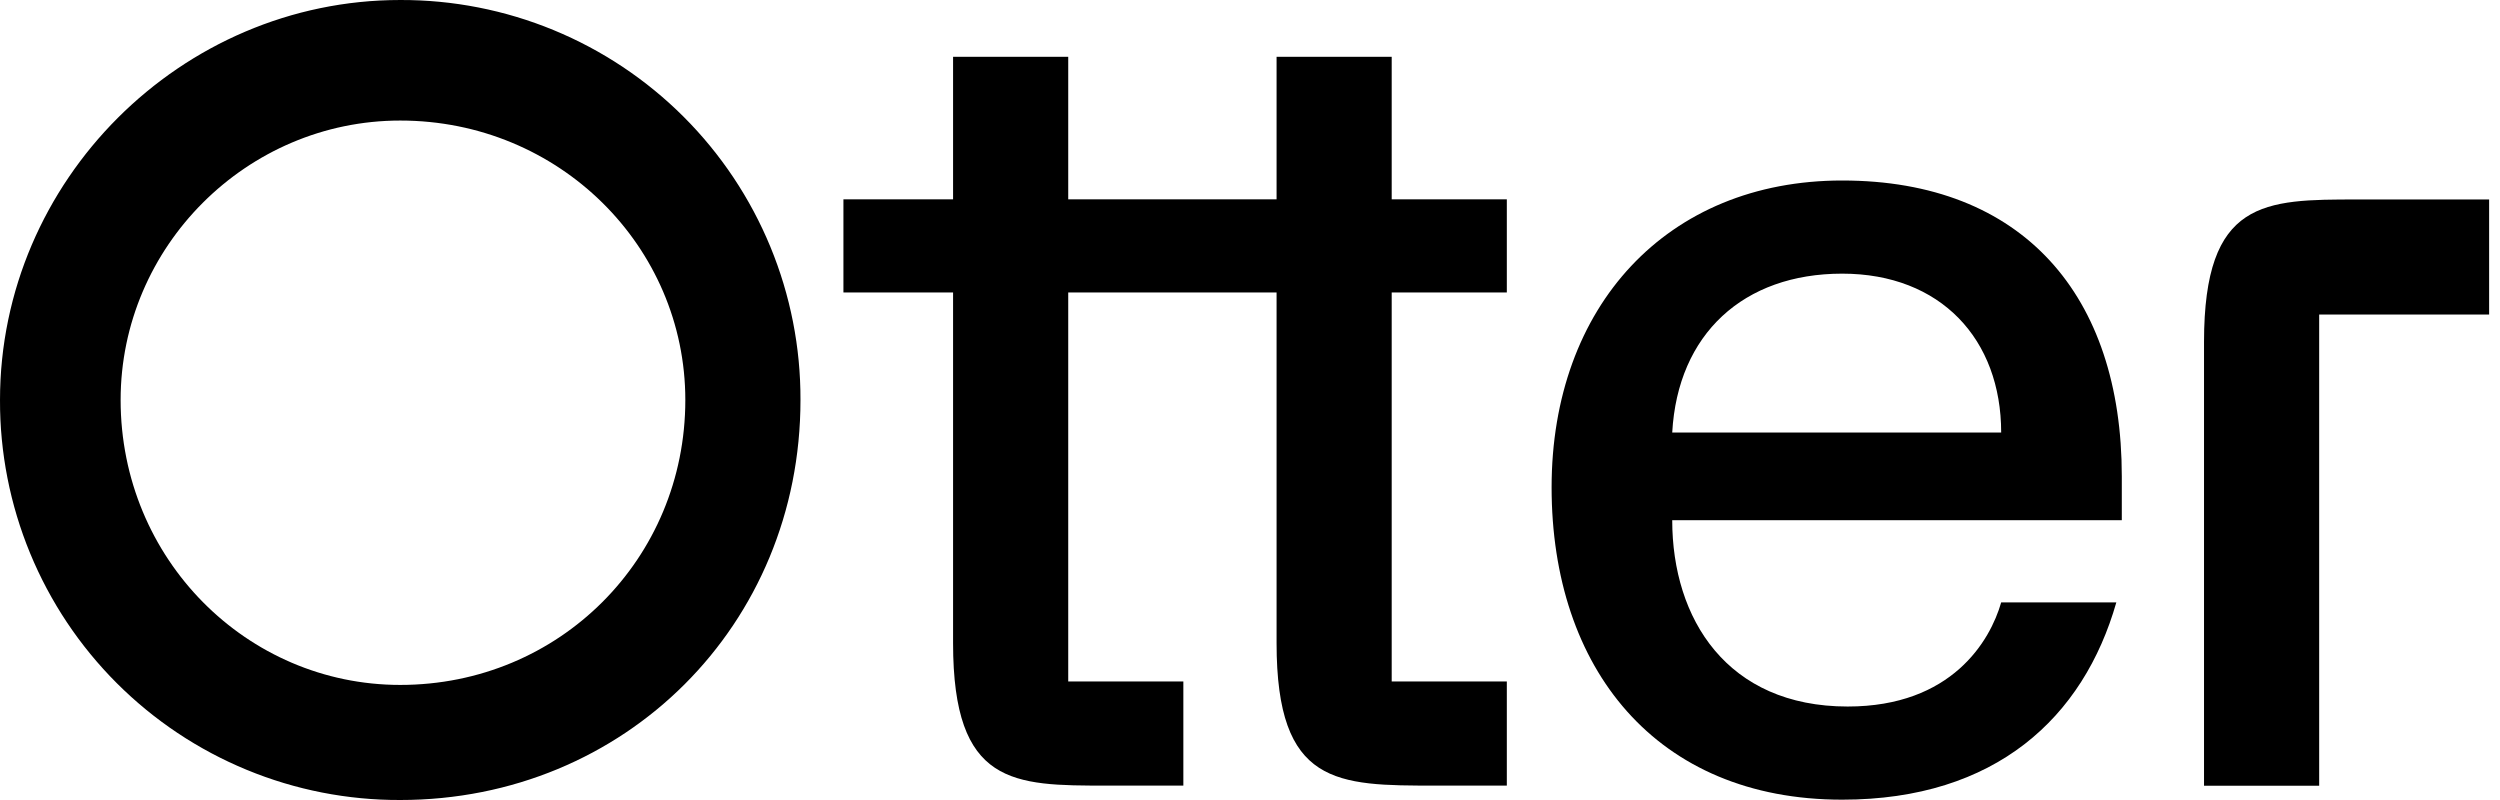
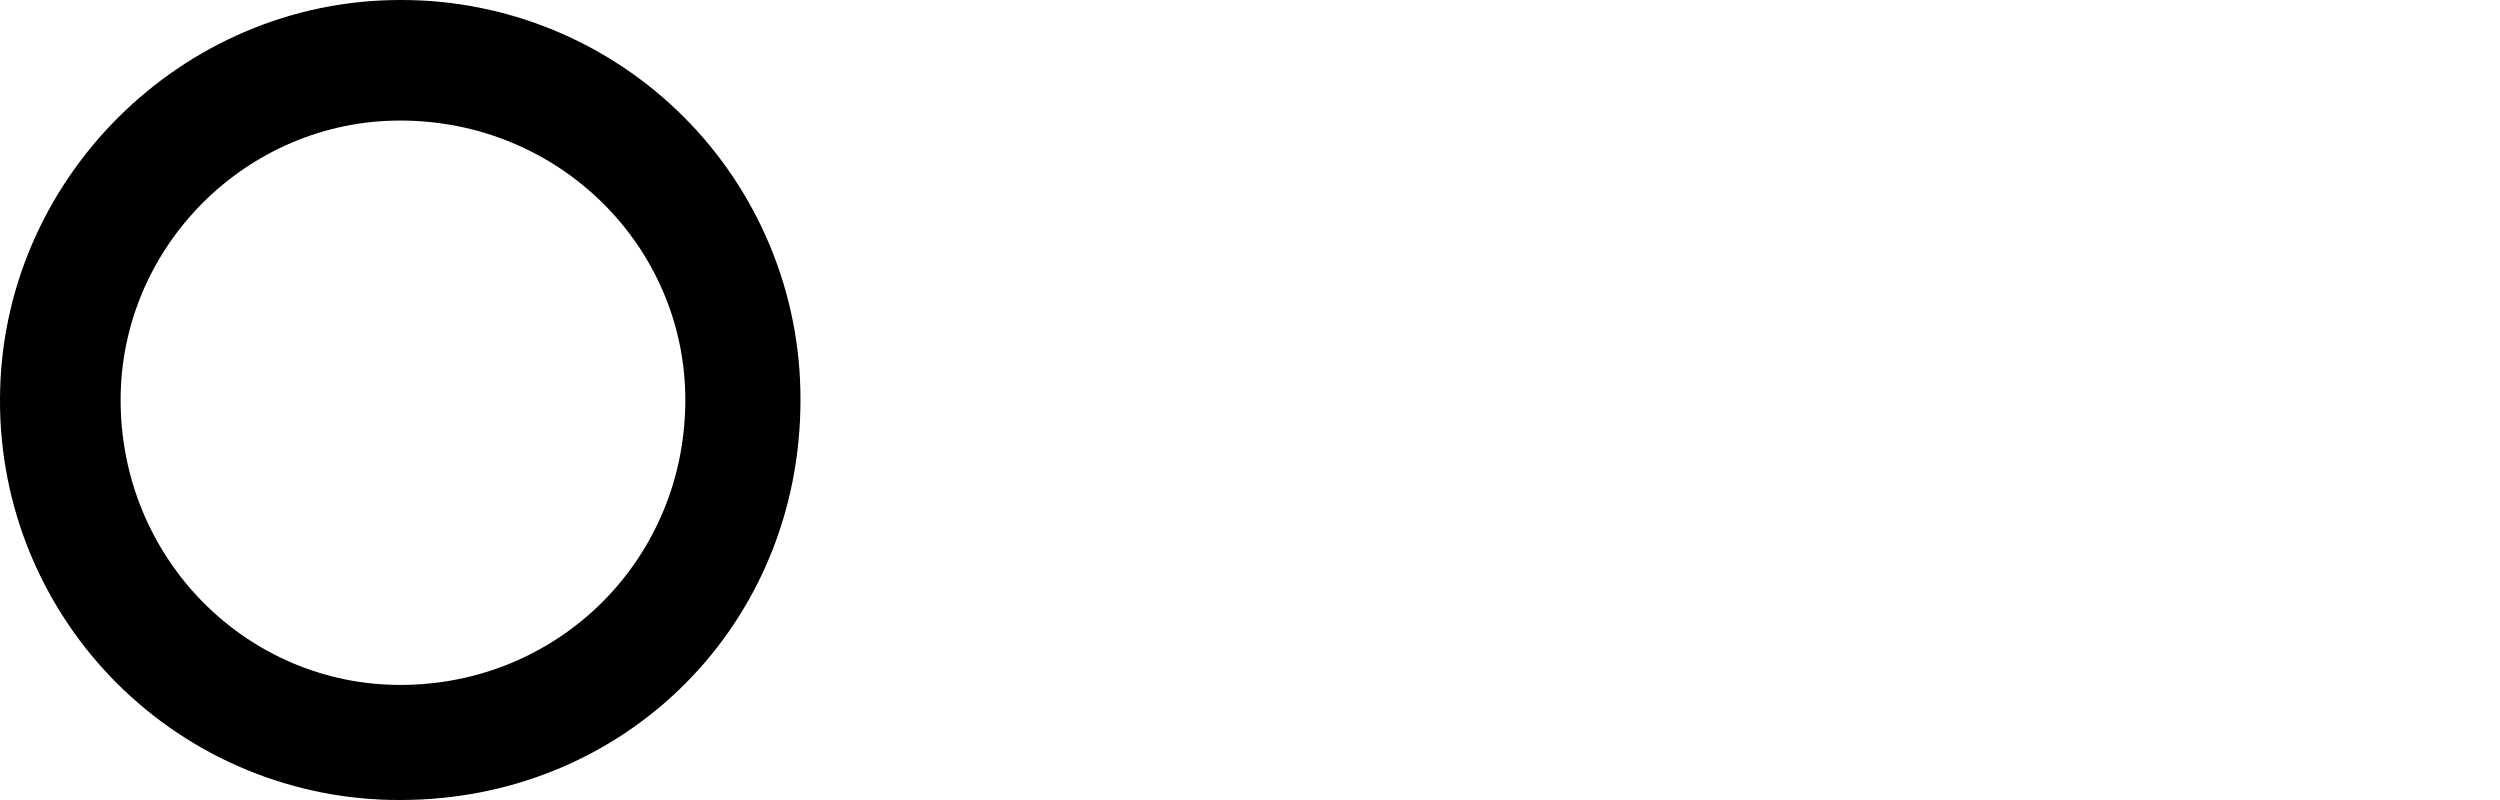
<svg xmlns="http://www.w3.org/2000/svg" width="100" height="32" viewBox="0 0 100 32" fill="none">
  <path d="M16.009 8.34495e-05C7.237 8.34495e-05 8.34983e-05 7.233 8.34983e-05 16C-0.007 18.103 0.403 20.187 1.205 22.131C2.007 24.075 3.186 25.842 4.674 27.329C6.162 28.816 7.929 29.994 9.875 30.796C11.82 31.598 13.905 32.007 16.009 32C25.001 32 32.019 24.986 32.019 16C32.026 13.897 31.616 11.813 30.814 9.869C30.012 7.925 28.833 6.158 27.345 4.671C25.857 3.184 24.09 2.006 22.144 1.204C20.199 0.402 18.114 -0.007 16.009 8.34495e-05ZM16.009 27.397C9.869 27.397 4.825 22.356 4.825 16C4.825 9.863 9.869 4.822 16.009 4.822C22.369 4.822 27.413 9.863 27.413 16C27.413 22.356 22.369 27.397 16.009 27.397Z" fill="black" />
-   <path d="M84.872 19.055C84.872 11.823 80.924 7.22 73.687 7.22C66.669 7.22 62.064 12.261 62.064 19.494C62.064 26.727 66.231 31.987 73.687 31.987C79.828 31.987 83.337 28.699 84.653 24.097H80.047C79.609 25.631 78.073 28.261 73.907 28.261C69.082 28.261 66.889 24.754 66.889 20.809H84.872V19.055ZM66.889 17.302C67.108 13.357 69.74 10.946 73.687 10.946C77.635 10.946 80.047 13.576 80.047 17.302H66.889Z" fill="black" />
-   <path d="M92.767 12.581H99.565V7.979H94.302C90.573 7.979 88.161 7.979 88.161 13.677V31.43H92.767V12.581Z" fill="black" />
-   <path d="M33.737 7.972V11.698H38.123V25.725C38.123 31.424 40.536 31.424 44.264 31.424H47.334V27.259H42.729V11.698H51.063V25.725C51.063 31.424 53.475 31.424 57.422 31.424H60.273V27.259H55.668V11.698H60.273V7.972H55.668V2.273H51.063V7.972H42.729V2.273H38.123V7.972H33.737Z" fill="black" />
</svg>